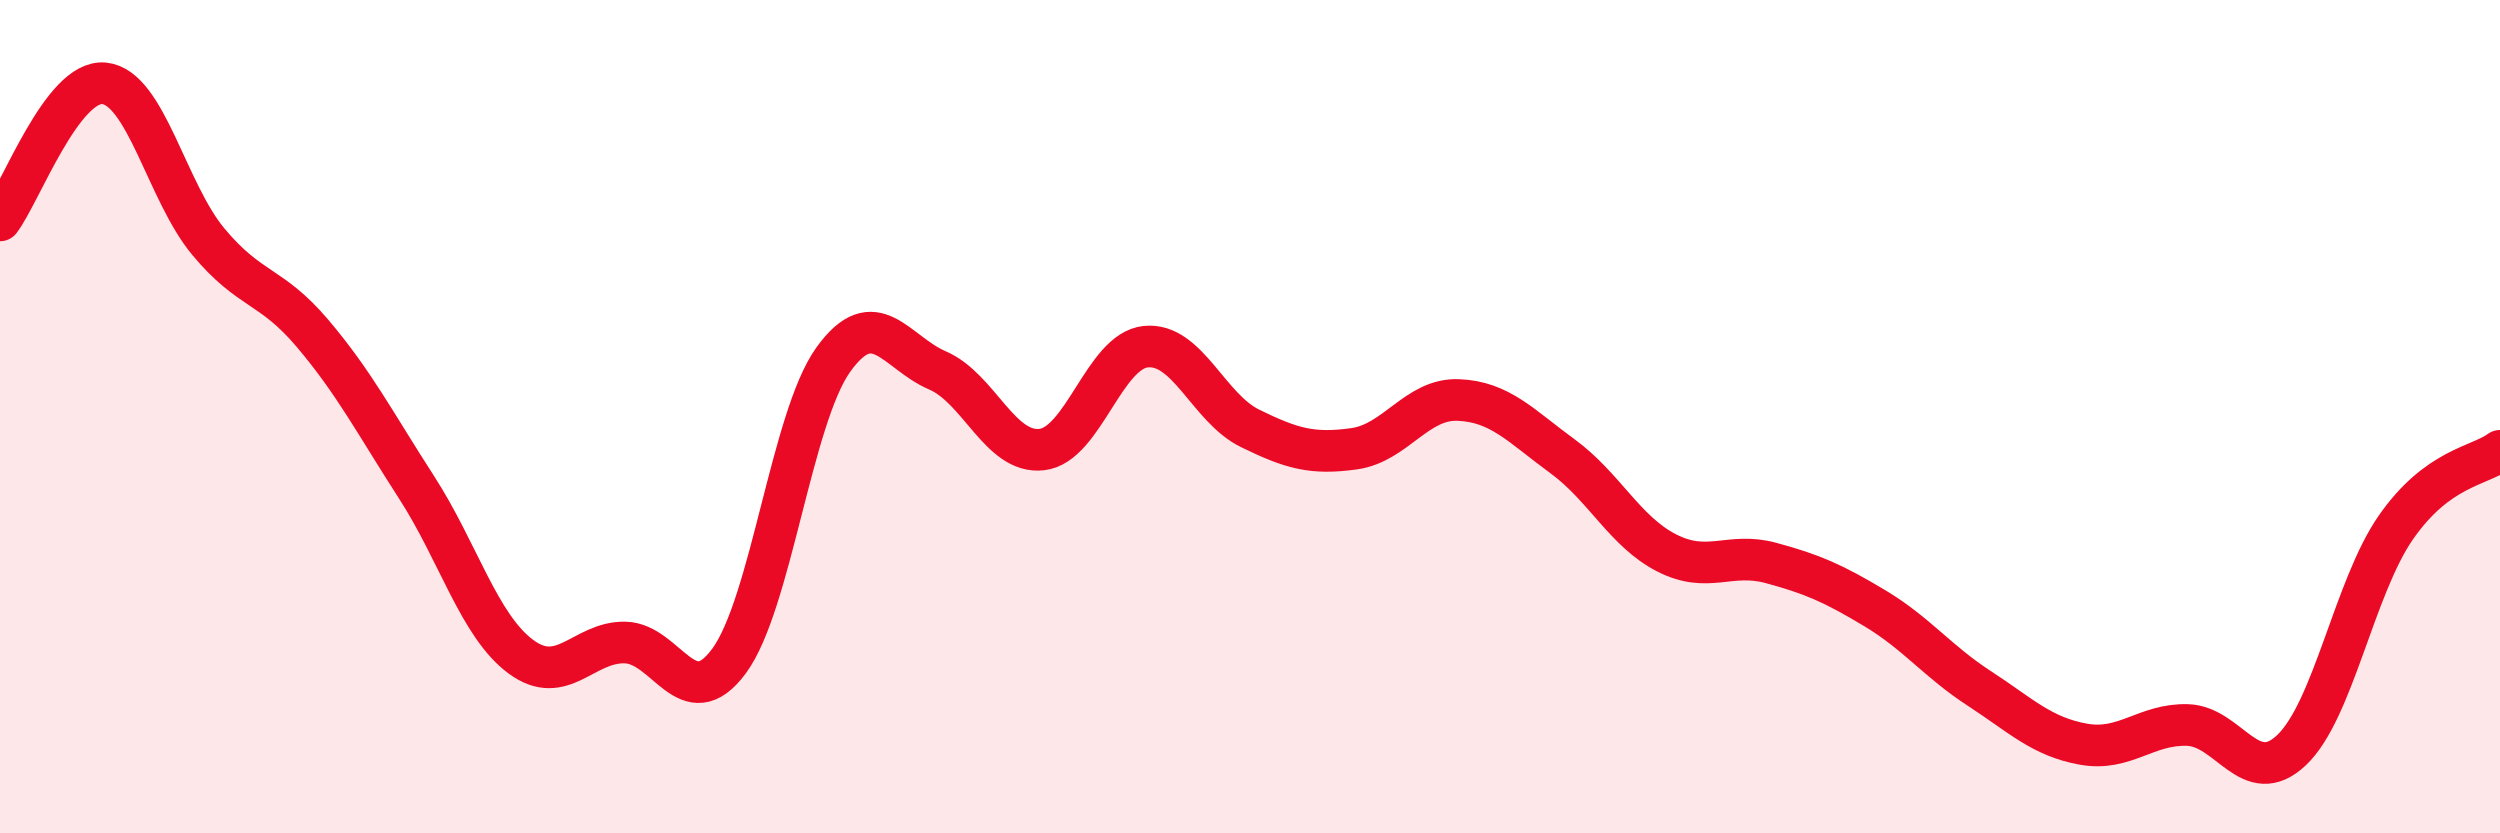
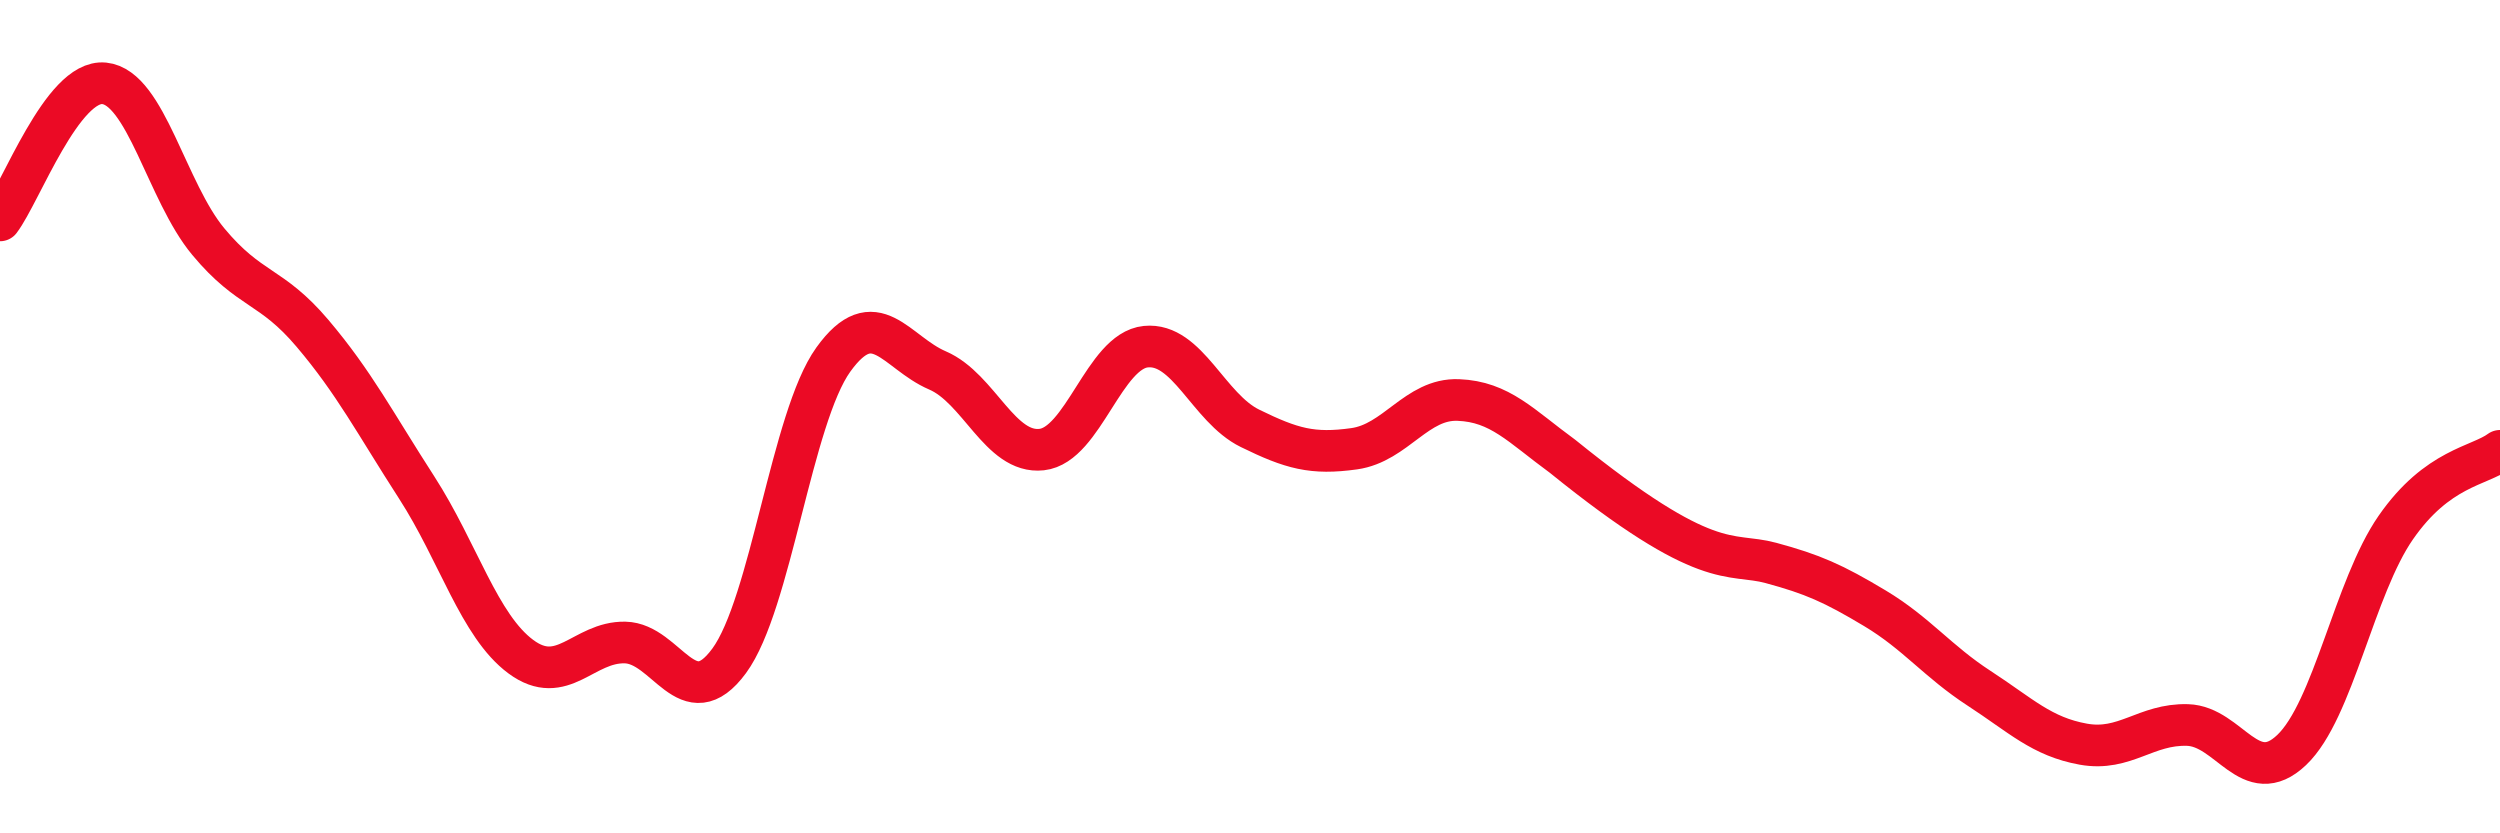
<svg xmlns="http://www.w3.org/2000/svg" width="60" height="20" viewBox="0 0 60 20">
-   <path d="M 0,5.29 C 0.5,4.63 1.5,1.9 2.5,2 C 3.5,2.1 4,4.6 5,5.8 C 6,7 6.5,6.82 7.5,8 C 8.5,9.18 9,10.15 10,11.7 C 11,13.25 11.5,15.02 12.5,15.76 C 13.5,16.5 14,15.4 15,15.42 C 16,15.44 16.5,17.22 17.5,15.86 C 18.5,14.5 19,10.02 20,8.63 C 21,7.24 21.5,8.46 22.5,8.89 C 23.5,9.32 24,10.9 25,10.79 C 26,10.68 26.5,8.42 27.5,8.32 C 28.5,8.22 29,9.79 30,10.28 C 31,10.77 31.5,10.91 32.5,10.77 C 33.5,10.63 34,9.56 35,9.6 C 36,9.64 36.5,10.22 37.5,10.95 C 38.5,11.68 39,12.76 40,13.27 C 41,13.78 41.5,13.24 42.5,13.51 C 43.5,13.78 44,14 45,14.6 C 46,15.2 46.5,15.87 47.5,16.52 C 48.5,17.17 49,17.68 50,17.86 C 51,18.04 51.5,17.37 52.5,17.4 C 53.5,17.43 54,18.95 55,18 C 56,17.05 56.5,14.1 57.5,12.66 C 58.5,11.22 59.5,11.19 60,10.82L60 20L0 20Z" fill="#EB0A25" opacity="0.1" stroke-linecap="round" stroke-linejoin="round" />
-   <path d="M 0,5.29 C 0.5,4.63 1.5,1.9 2.5,2 C 3.5,2.1 4,4.6 5,5.8 C 6,7 6.5,6.82 7.5,8 C 8.5,9.18 9,10.15 10,11.7 C 11,13.25 11.5,15.02 12.5,15.76 C 13.5,16.5 14,15.4 15,15.42 C 16,15.44 16.5,17.22 17.5,15.86 C 18.5,14.5 19,10.02 20,8.63 C 21,7.24 21.5,8.46 22.5,8.89 C 23.5,9.32 24,10.9 25,10.79 C 26,10.68 26.5,8.42 27.5,8.32 C 28.5,8.22 29,9.79 30,10.28 C 31,10.77 31.5,10.91 32.5,10.77 C 33.5,10.63 34,9.56 35,9.6 C 36,9.64 36.5,10.22 37.5,10.95 C 38.5,11.68 39,12.76 40,13.27 C 41,13.78 41.5,13.24 42.5,13.51 C 43.5,13.78 44,14 45,14.6 C 46,15.2 46.5,15.87 47.5,16.52 C 48.5,17.17 49,17.68 50,17.86 C 51,18.04 51.5,17.37 52.5,17.4 C 53.5,17.43 54,18.95 55,18 C 56,17.05 56.5,14.1 57.5,12.66 C 58.5,11.22 59.5,11.19 60,10.82" stroke="#EB0A25" stroke-width="1" fill="none" stroke-linecap="round" stroke-linejoin="round" />
+   <path d="M 0,5.29 C 0.5,4.63 1.5,1.9 2.5,2 C 3.5,2.1 4,4.6 5,5.8 C 6,7 6.5,6.82 7.5,8 C 8.5,9.18 9,10.15 10,11.7 C 11,13.25 11.5,15.02 12.5,15.76 C 13.5,16.5 14,15.4 15,15.42 C 16,15.44 16.5,17.22 17.5,15.86 C 18.5,14.5 19,10.02 20,8.63 C 21,7.24 21.5,8.46 22.5,8.89 C 23.5,9.32 24,10.9 25,10.79 C 26,10.68 26.5,8.42 27.5,8.32 C 28.5,8.22 29,9.79 30,10.28 C 31,10.77 31.5,10.91 32.5,10.77 C 33.5,10.63 34,9.56 35,9.6 C 36,9.64 36.5,10.22 37.5,10.95 C 41,13.78 41.5,13.24 42.5,13.51 C 43.5,13.78 44,14 45,14.6 C 46,15.2 46.5,15.87 47.5,16.52 C 48.5,17.17 49,17.68 50,17.86 C 51,18.04 51.5,17.37 52.5,17.4 C 53.5,17.43 54,18.95 55,18 C 56,17.05 56.5,14.1 57.5,12.66 C 58.5,11.22 59.5,11.19 60,10.82" stroke="#EB0A25" stroke-width="1" fill="none" stroke-linecap="round" stroke-linejoin="round" />
</svg>